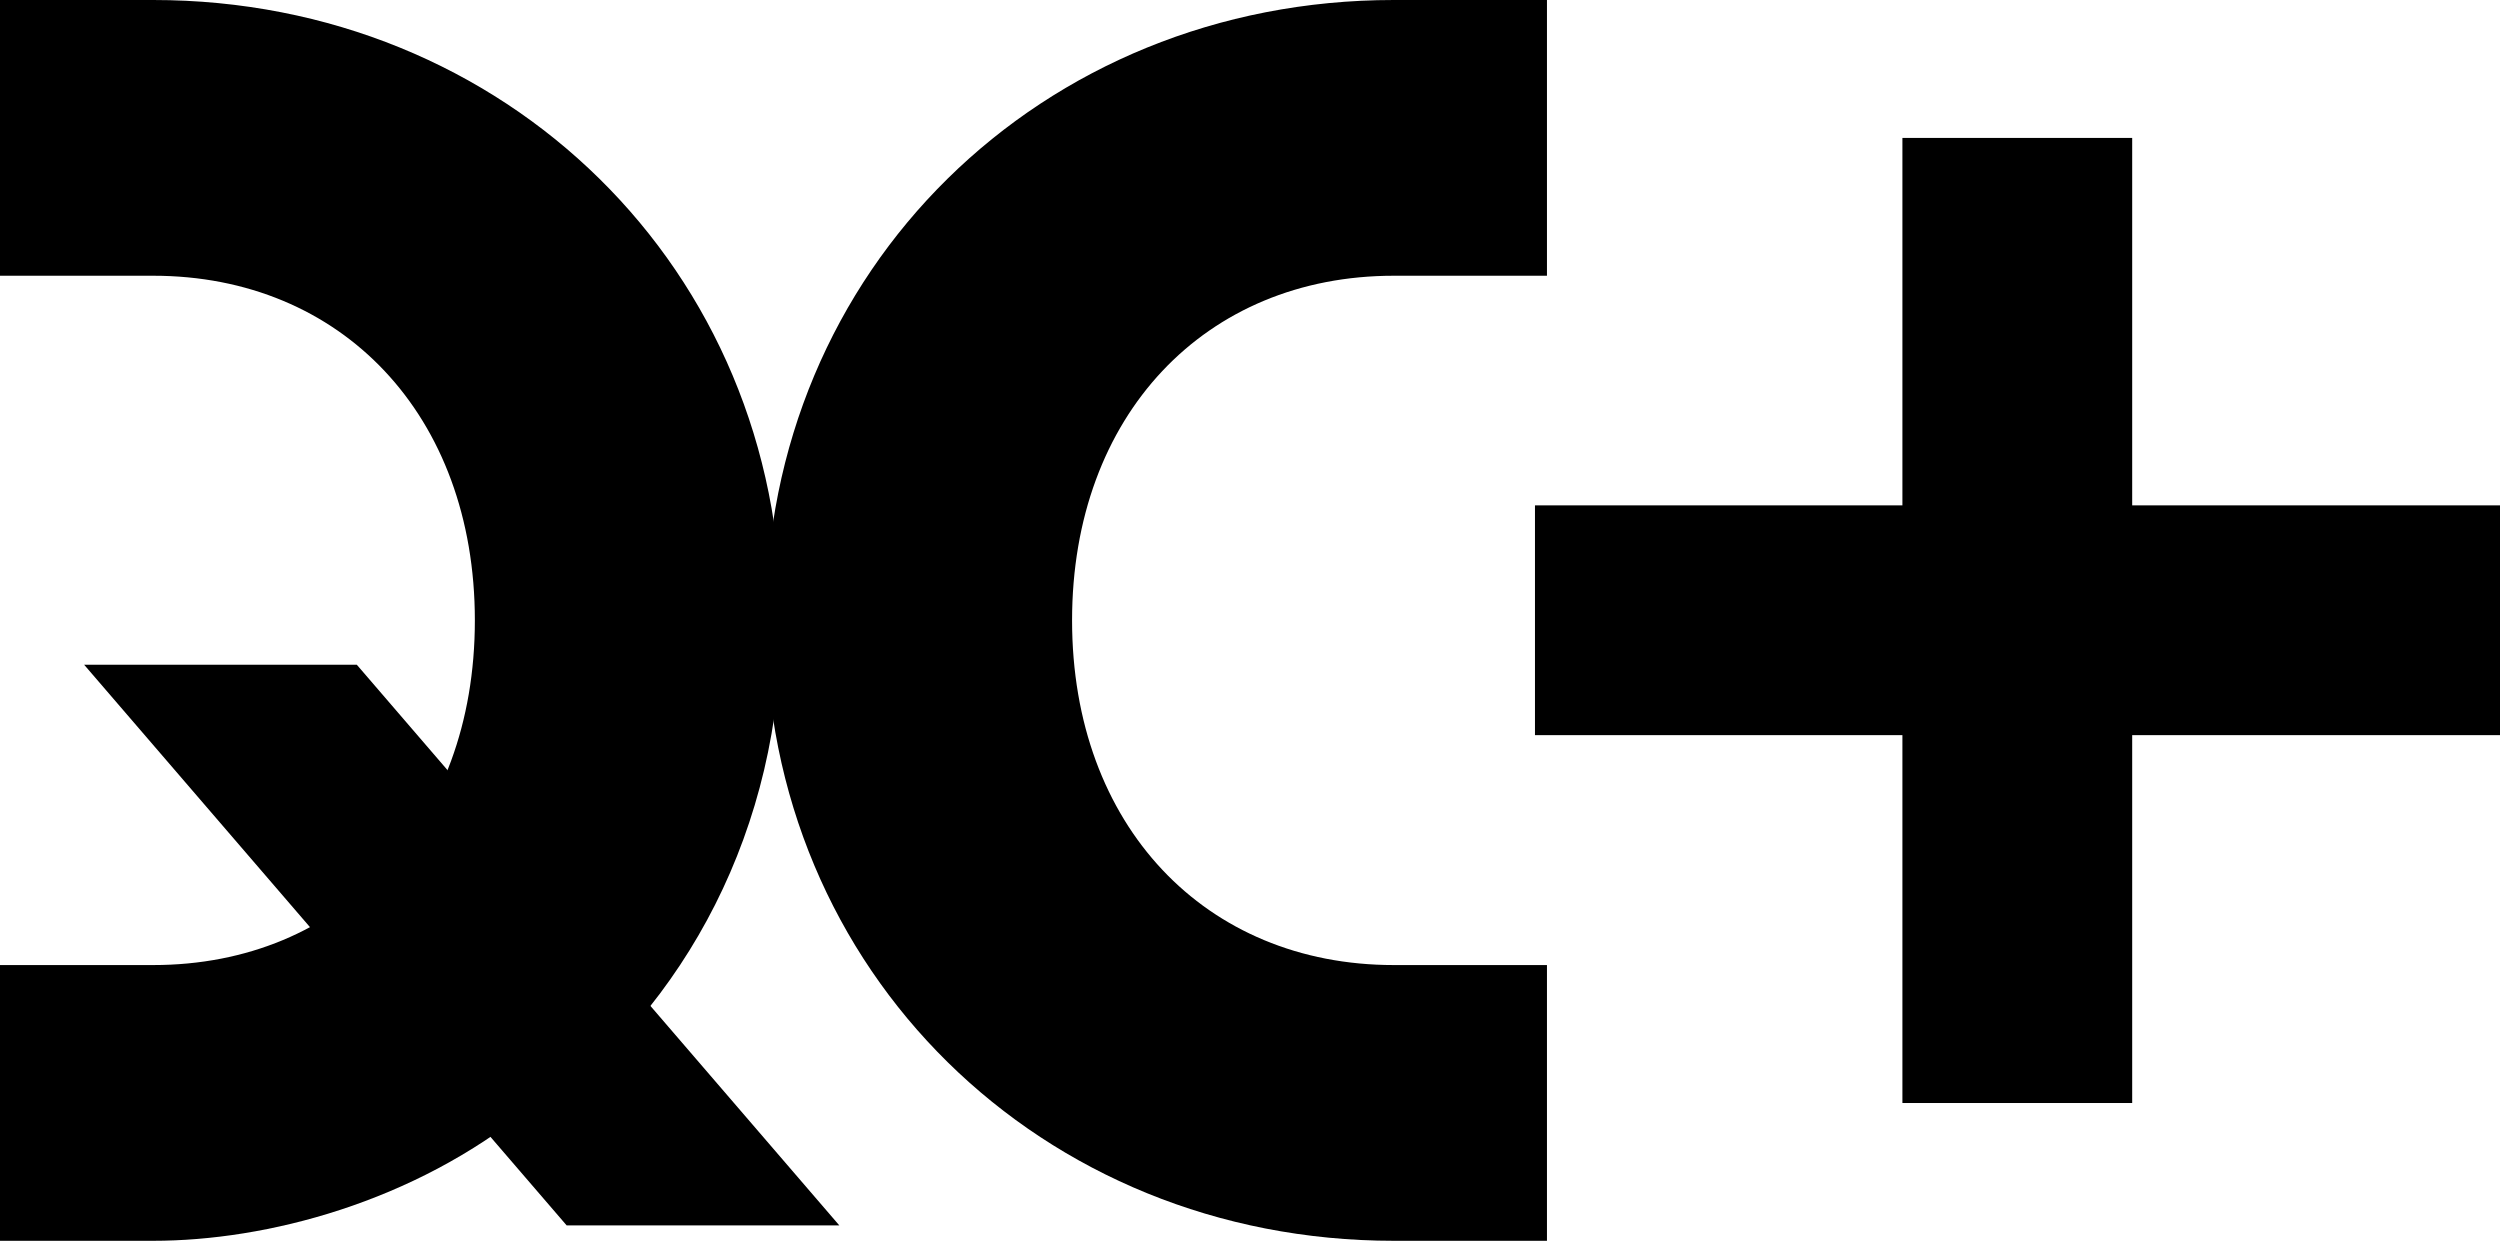
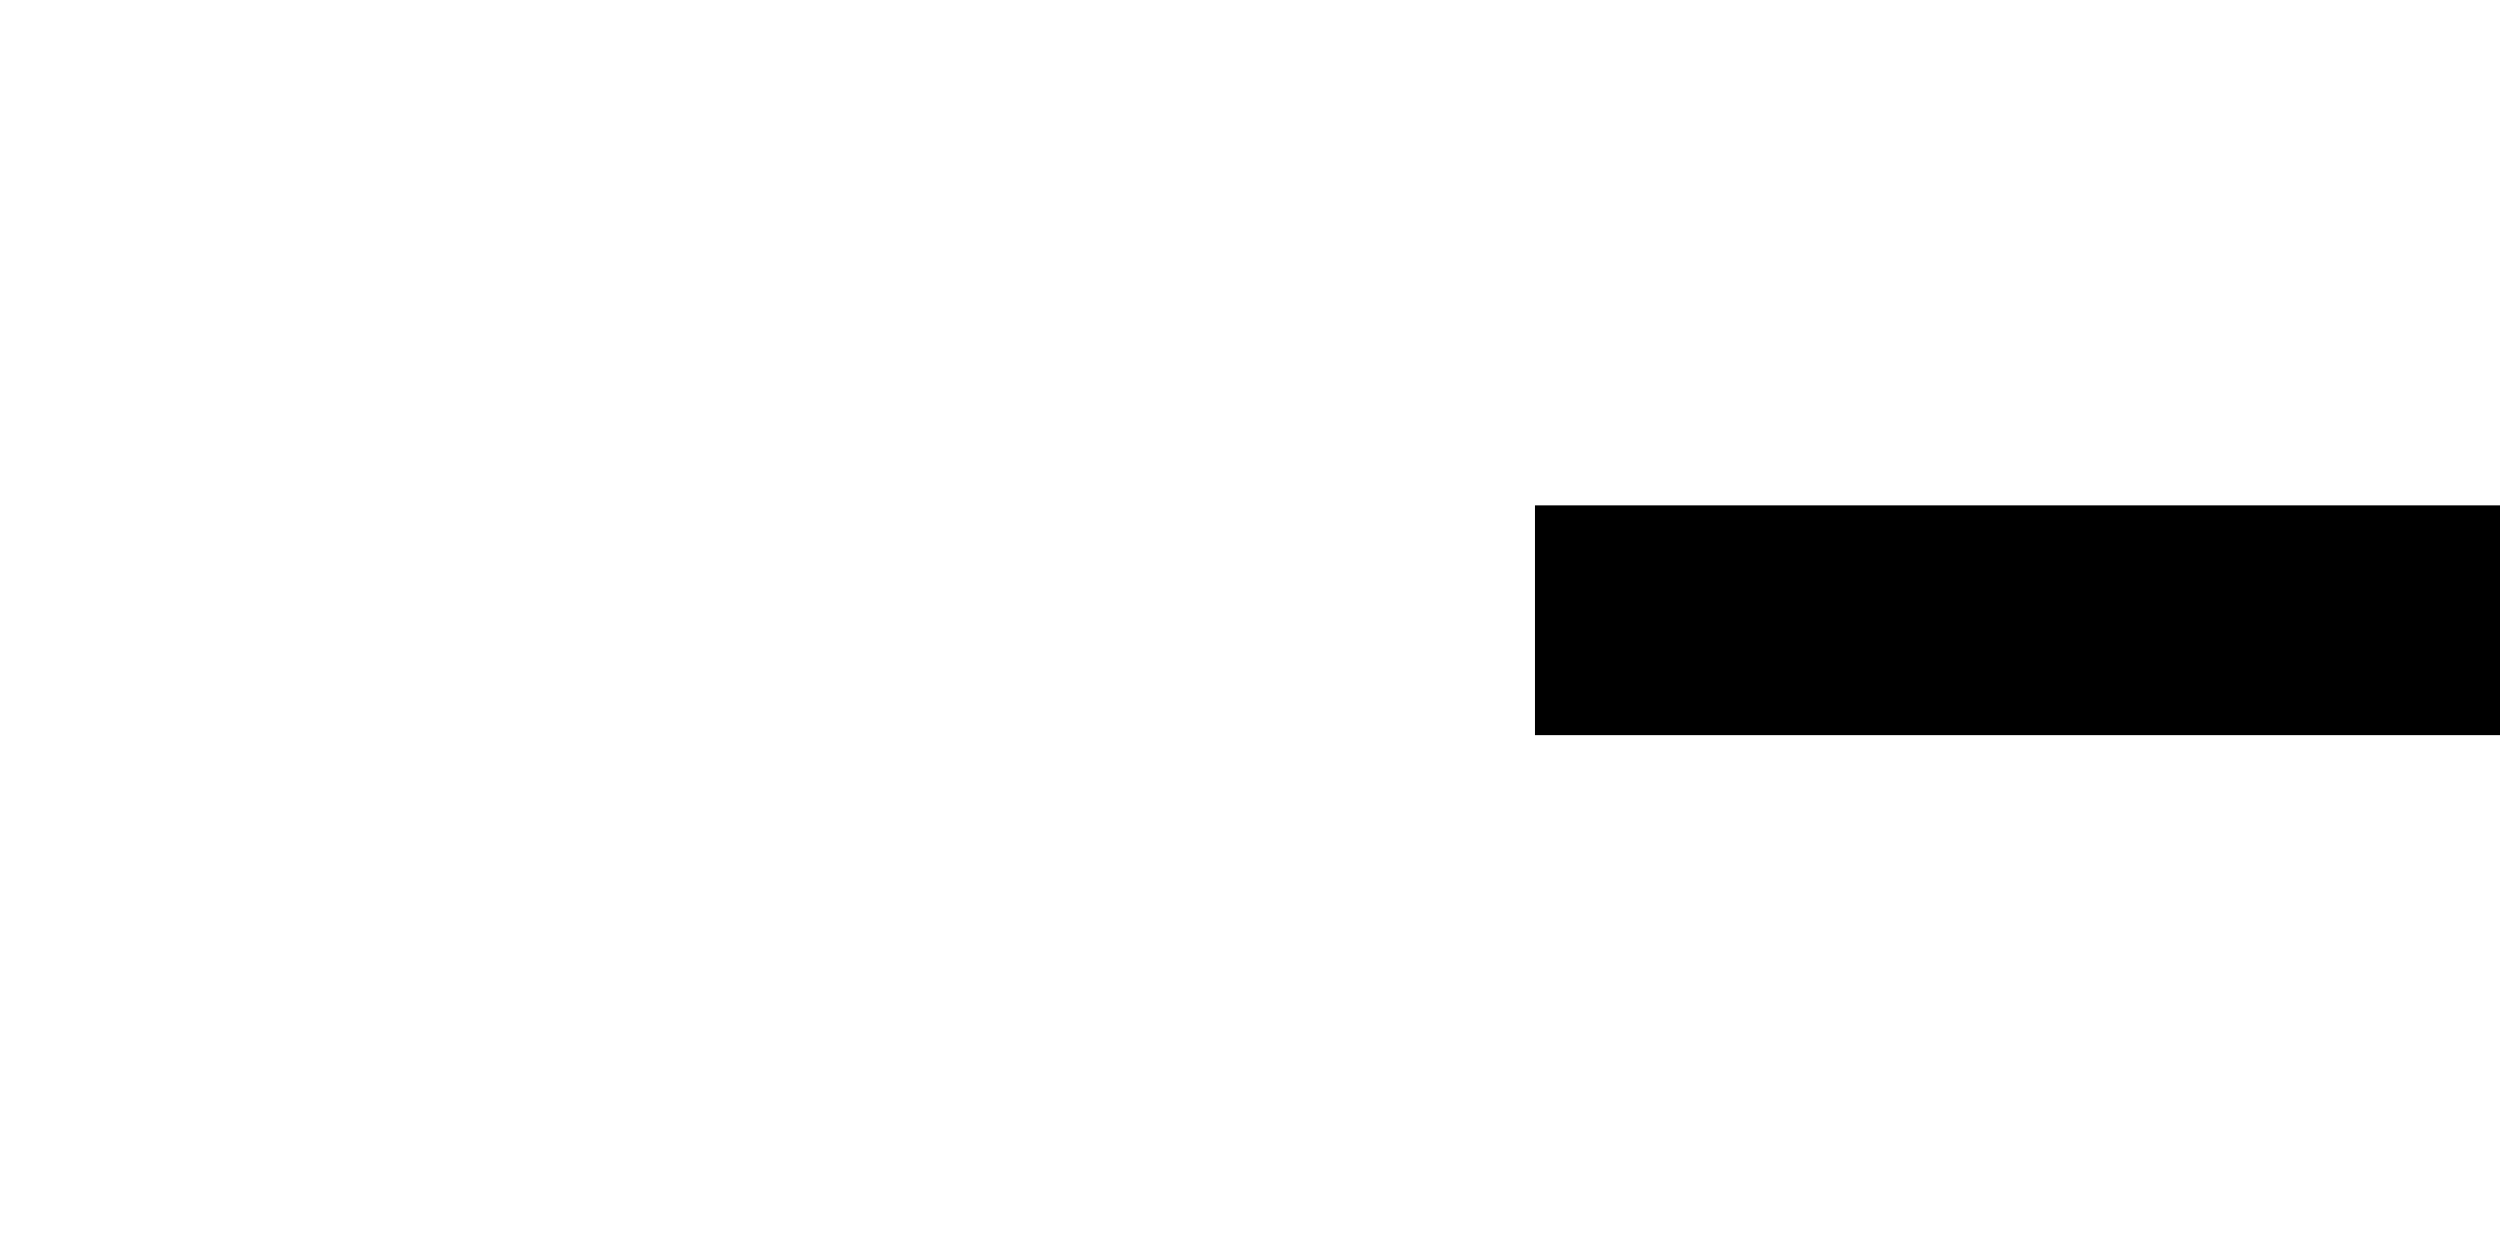
<svg xmlns="http://www.w3.org/2000/svg" width="88" height="44" viewBox="0 0 88 44" fill="none">
  <path fill-rule="evenodd" clip-rule="evenodd" d="M54.031 17.789H88.002V25.877H54.031V17.789Z" fill="black" />
-   <path fill-rule="evenodd" clip-rule="evenodd" d="M66.965 38.826V4.855H75.053V38.826H66.965Z" fill="black" />
-   <path d="M37.737 21.838C37.737 29.064 42.428 33.97 49.061 33.97H54.453V43.676H49.061C36.659 43.676 26.953 34.186 26.953 21.838C26.953 9.49 36.659 0 49.061 0H54.453V9.706H49.061C42.428 9.706 37.737 14.613 37.737 21.838Z" fill="black" />
-   <path d="M19.946 43.134H29.544L12.559 23.398H2.961L19.946 43.134Z" fill="black" />
-   <path d="M0 43.676H5.392C9.382 43.676 14.559 42.328 18.657 38.985L18.926 39.255C24.157 35.372 27.5 29.171 27.5 21.838C27.5 9.49 17.794 0 5.392 0H0V9.706H5.392C12.024 9.706 16.715 14.613 16.715 21.838C16.715 29.064 12.024 33.97 5.392 33.97H0V43.676Z" fill="black" />
</svg>